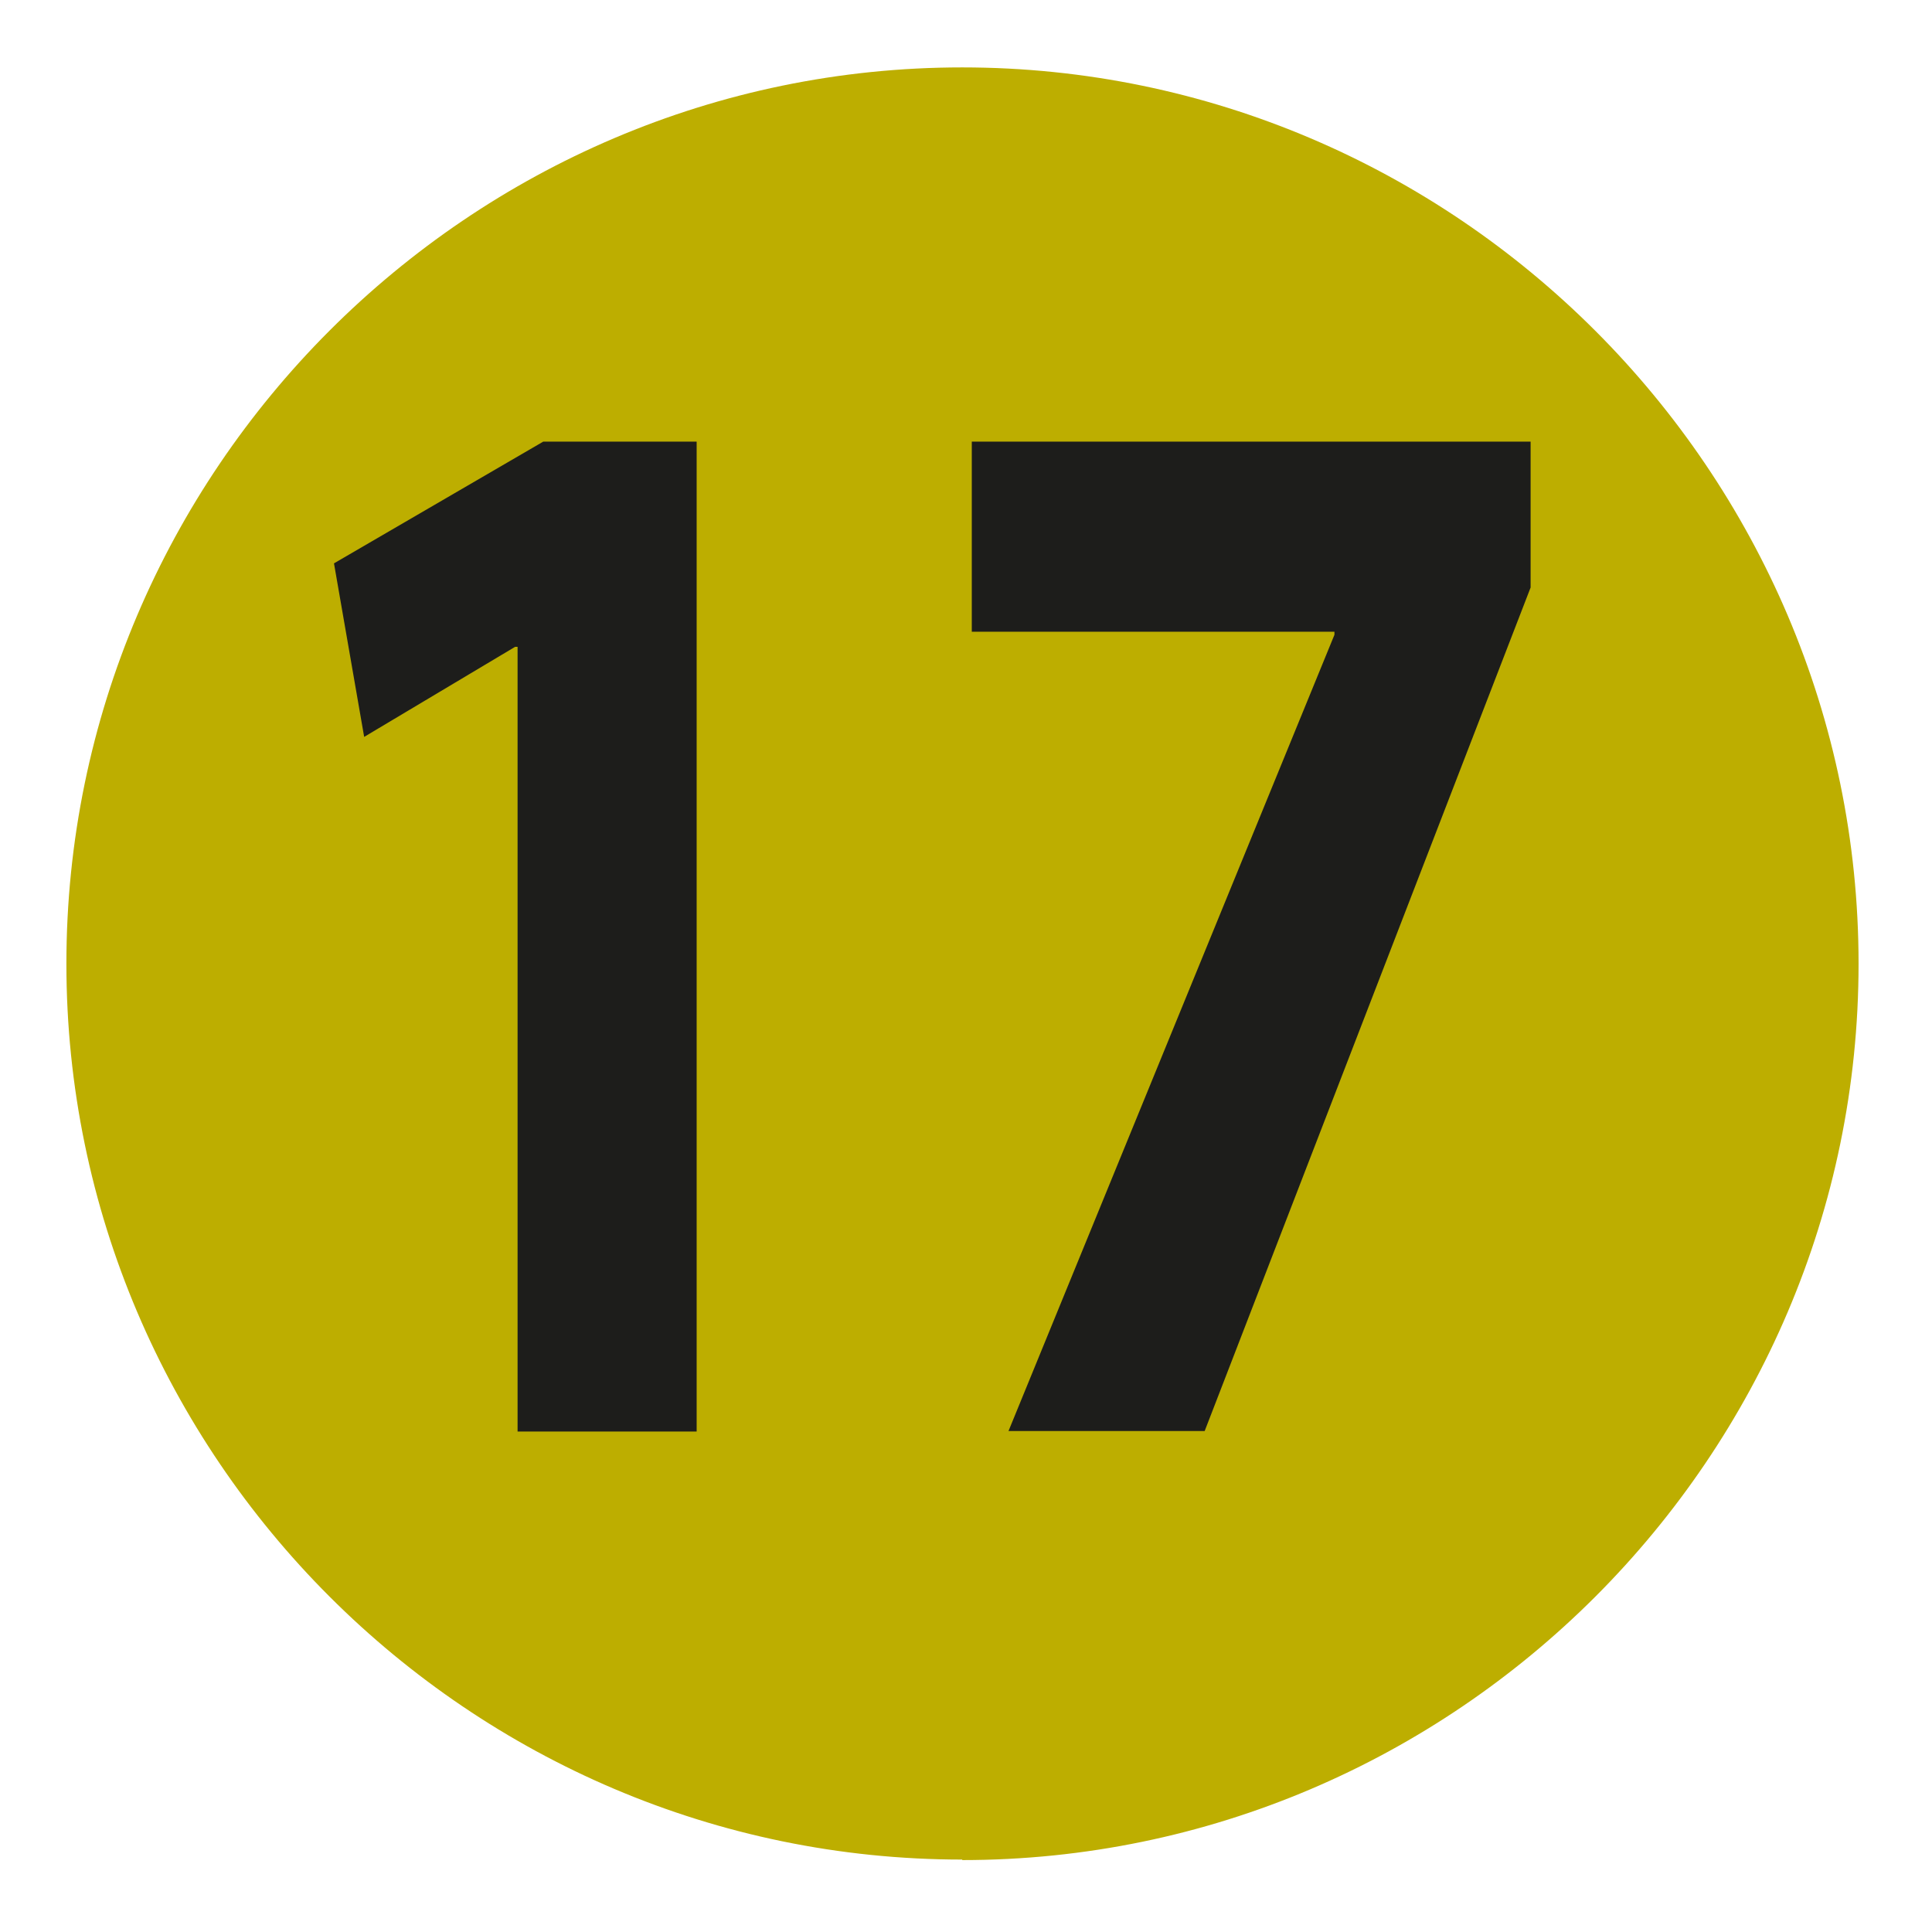
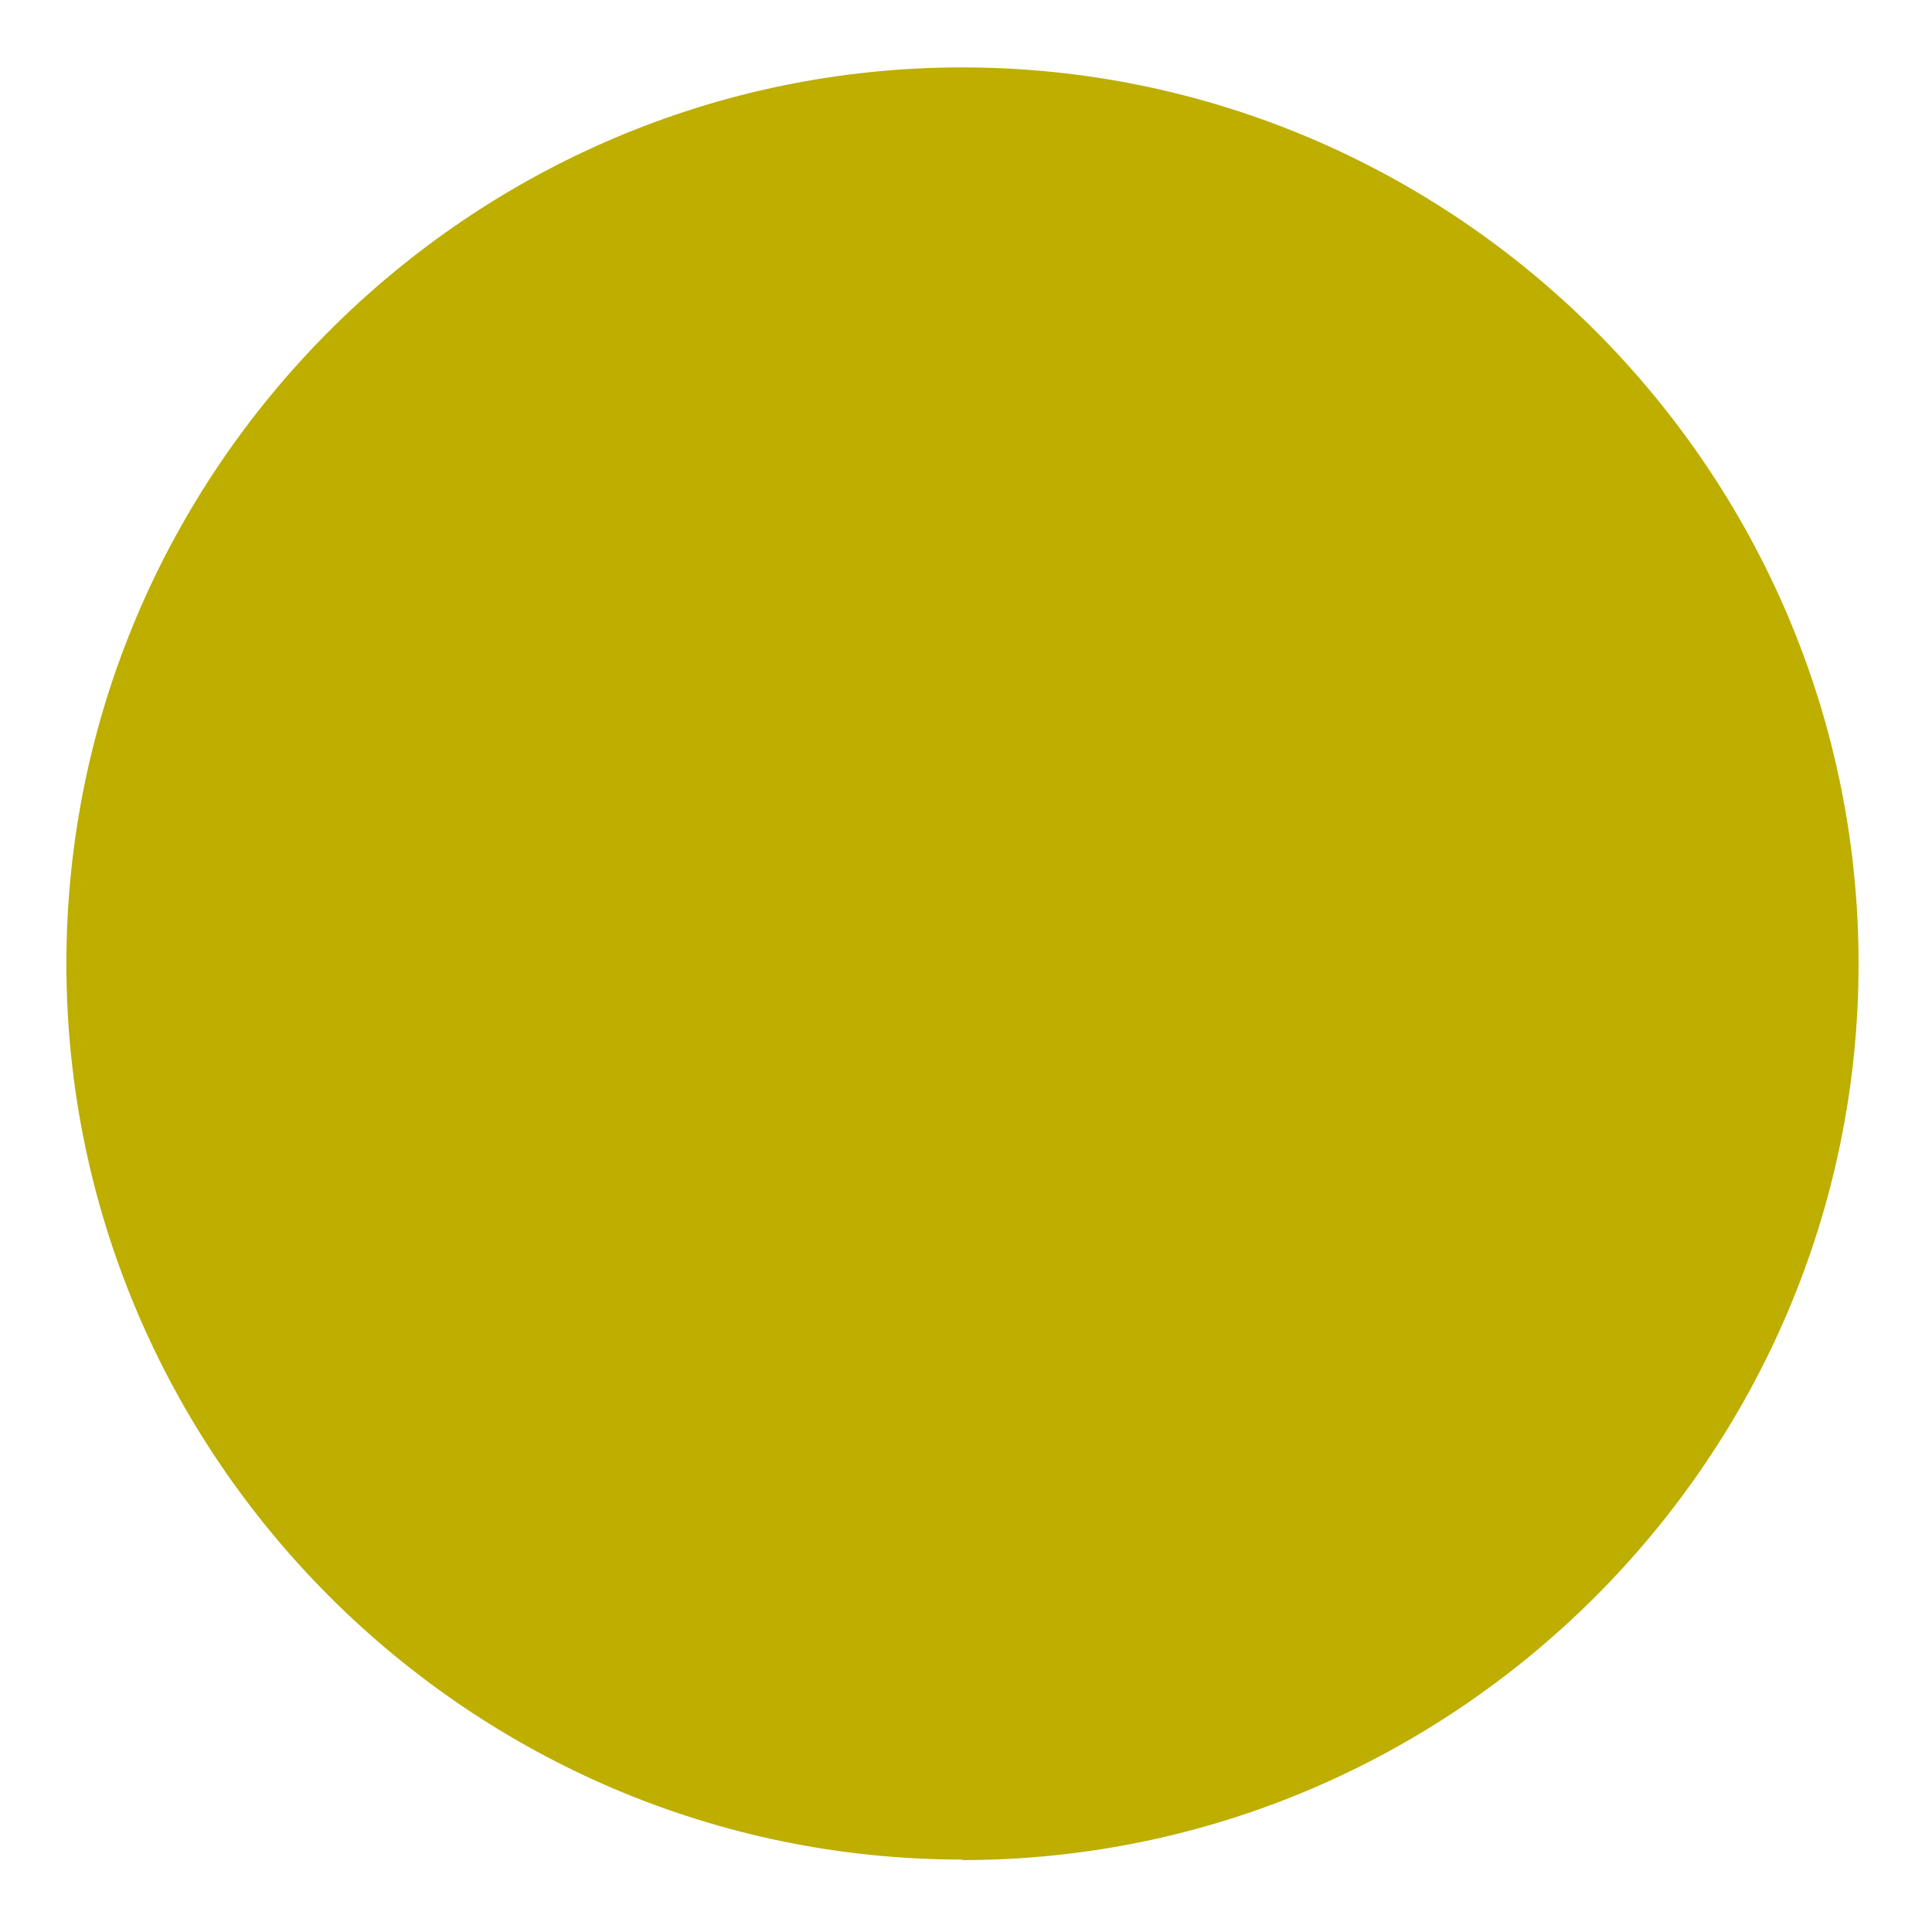
<svg xmlns="http://www.w3.org/2000/svg" id="Calque_1" viewBox="0 0 38.41 38.41">
  <defs>
    <style>.cls-1{fill:#1d1d1b;}.cls-2{fill:#bdae00;}</style>
  </defs>
  <g id="_17">
    <path class="cls-2" d="M19.13,36.97h0C9.33,36.97,1.32,28.96,1.32,19.16S9.33,1.34,19.13,1.34s17.82,8.02,17.82,17.82-8.02,17.82-17.82,17.82" />
-     <path class="cls-1" d="M10.29,12.86h-.05l-3,1.79-.6-3.45,4.16-2.42h3.05v19.68h-3.56v-15.59Z" />
-     <path class="cls-1" d="M30.43,8.77v2.91l-6.48,16.77h-3.9l6.48-15.83v-.06h-7.21v-3.78h11.11Z" />
  </g>
</svg>